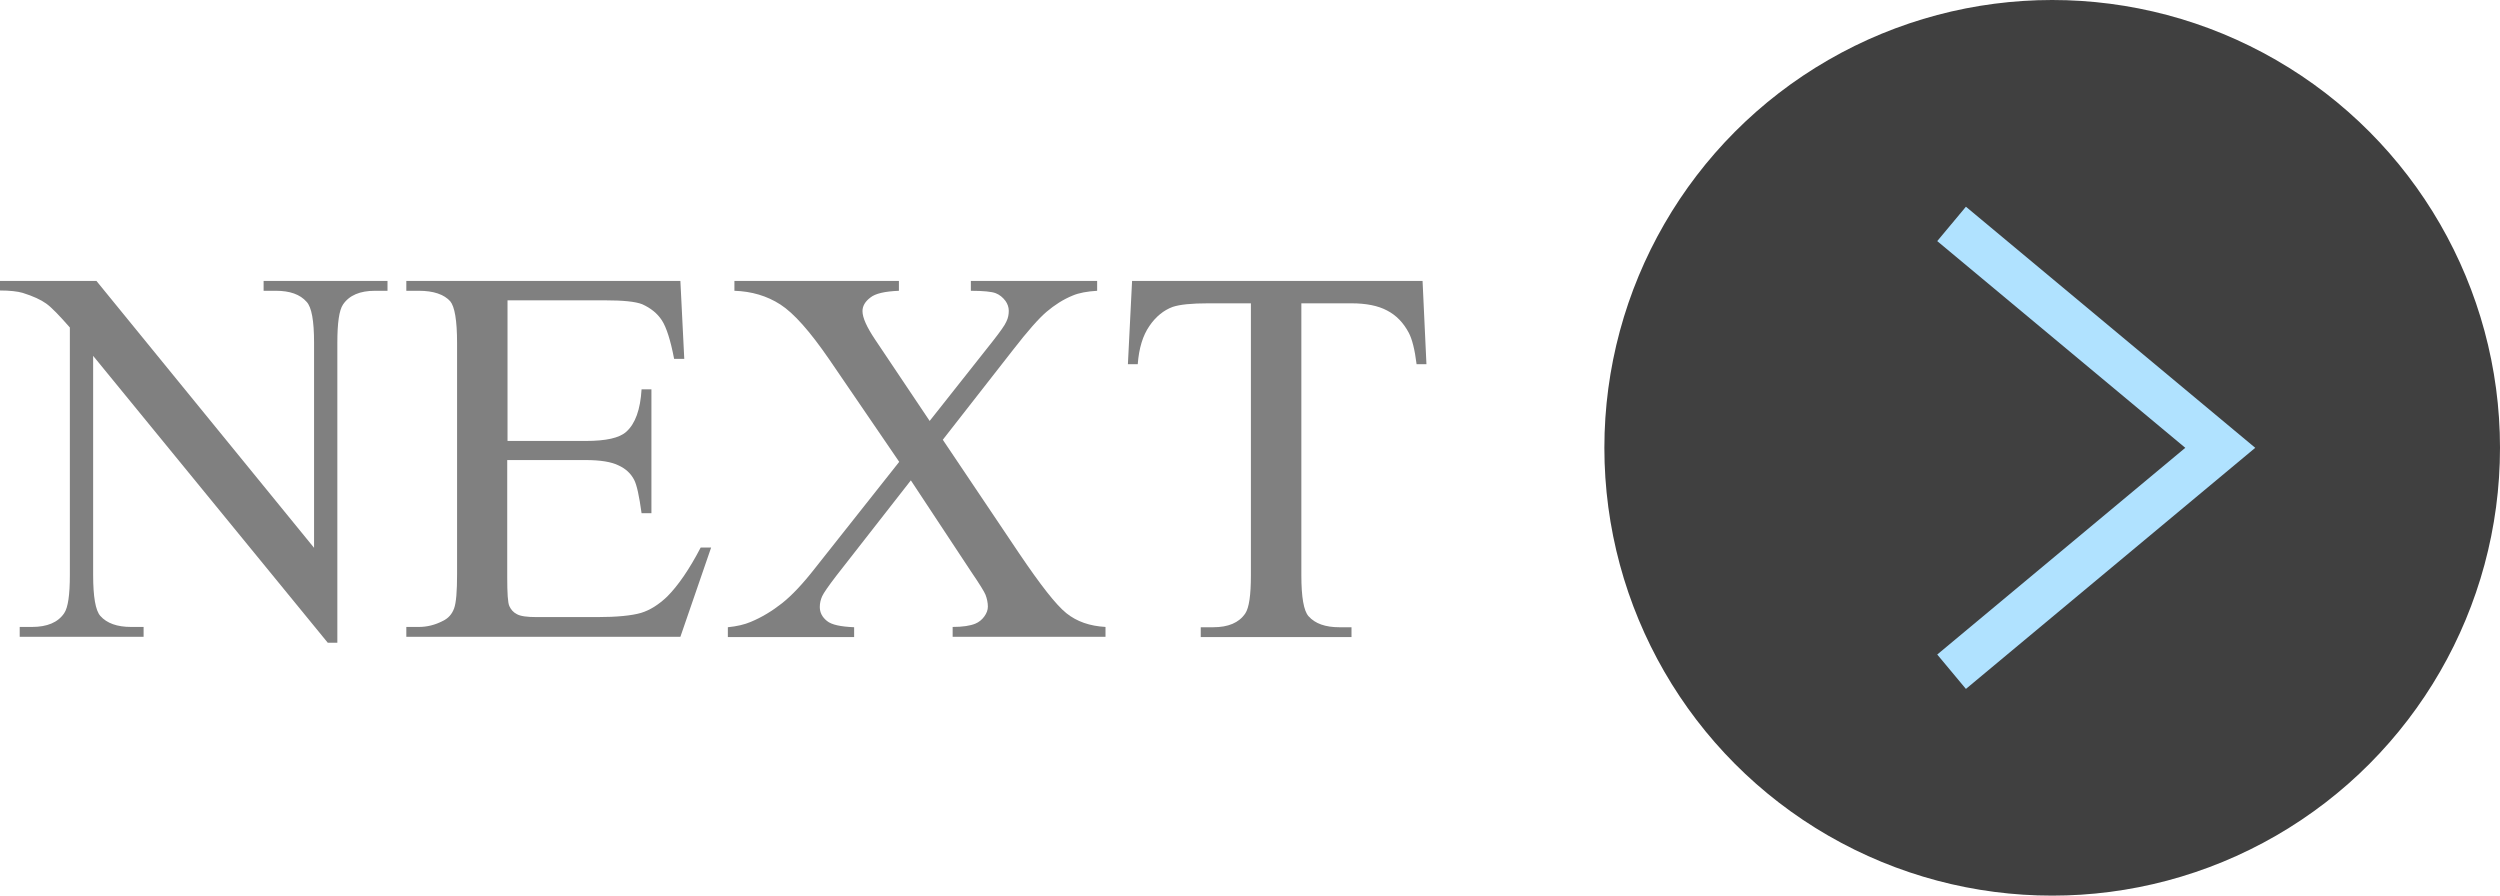
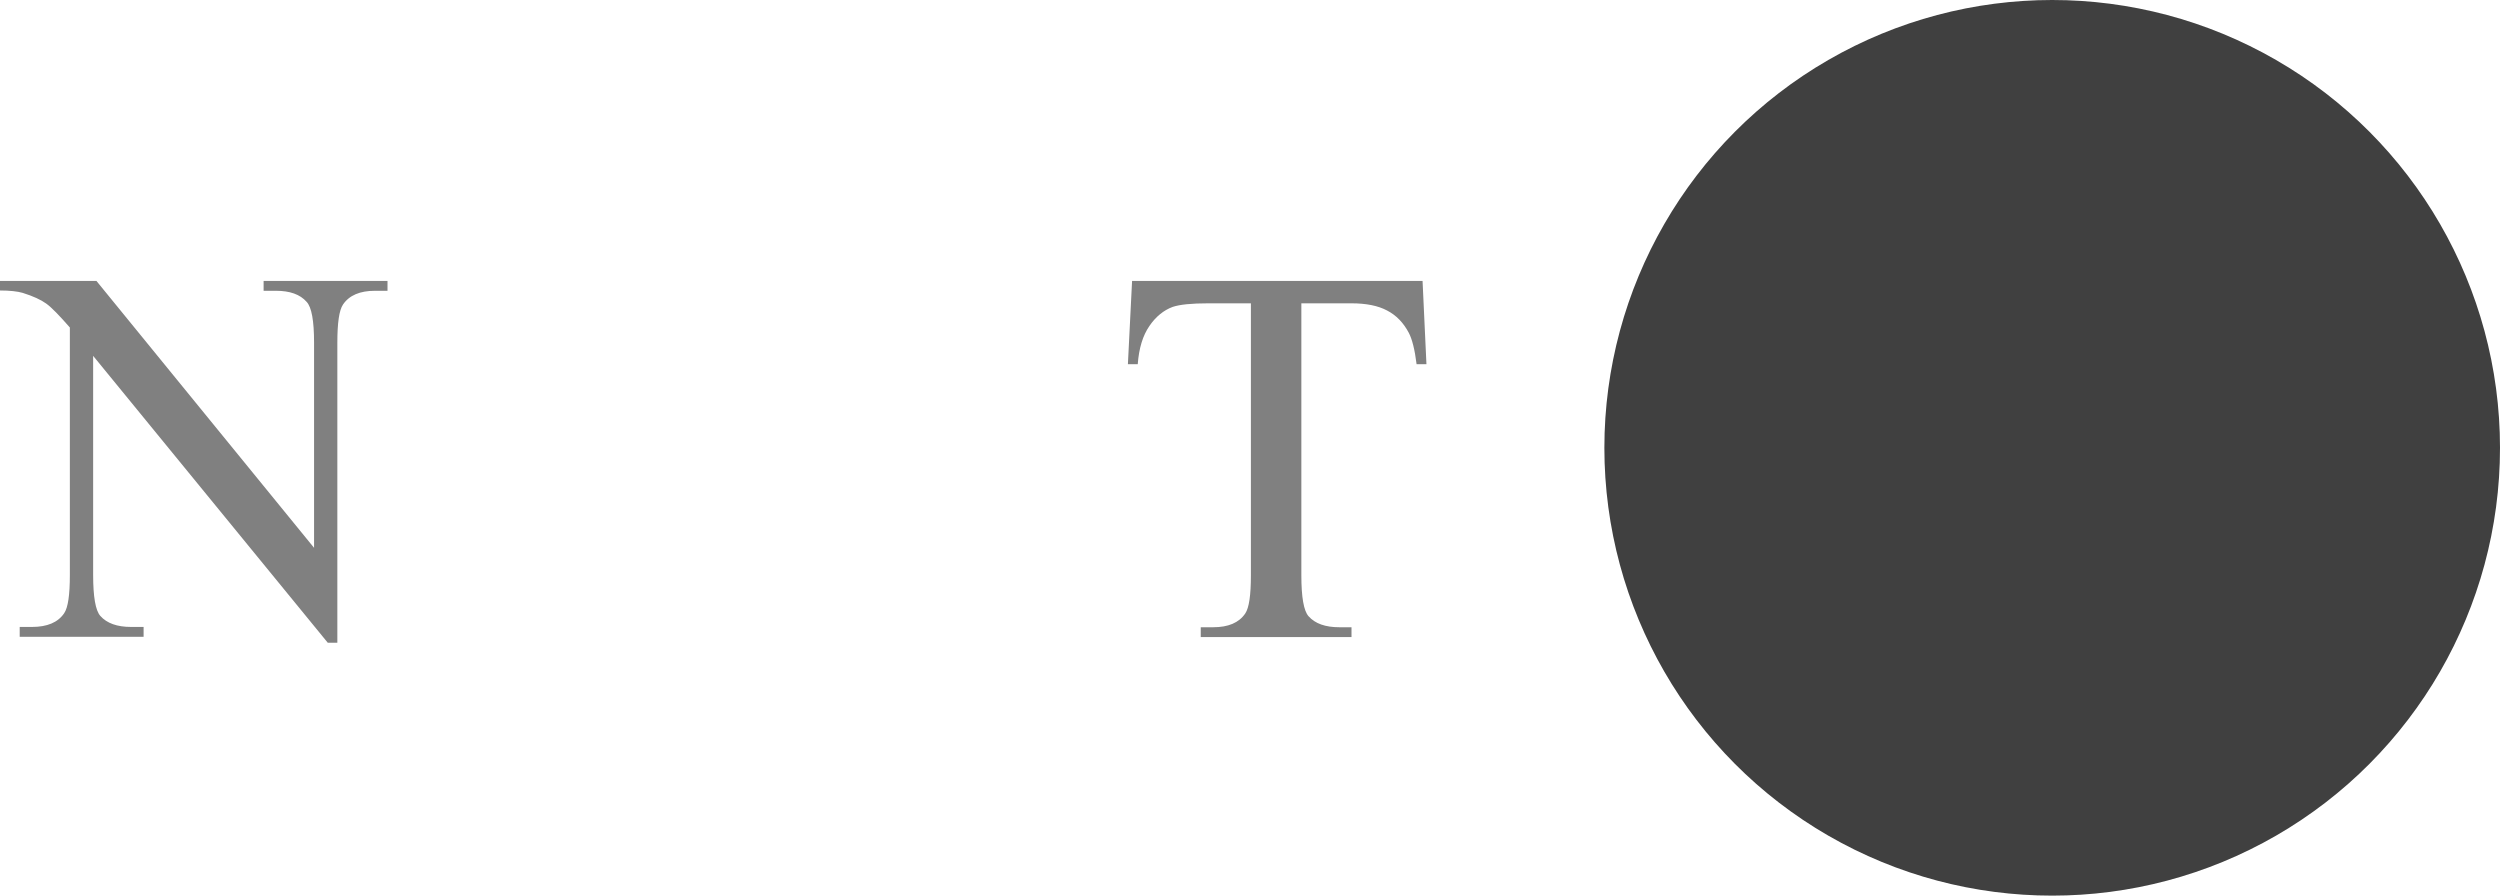
<svg xmlns="http://www.w3.org/2000/svg" id="_レイヤー_2" viewBox="0 0 83.74 30">
  <defs>
    <style>.cls-1{fill:none;stroke:#b0e2ff;stroke-miterlimit:10;stroke-width:1.5px;}.cls-2{fill:gray;}.cls-2,.cls-3{stroke-width:0px;}.cls-3{fill:#404040;}</style>
  </defs>
  <g id="object">
    <circle class="cls-3" cx="68.74" cy="15" r="15" />
-     <polyline class="cls-1" points="65.37 7.5 74.37 15 65.37 22.5" />
    <path class="cls-2" d="m0,9.41h3.23l7.29,8.94v-6.87c0-.73-.08-1.19-.25-1.37-.22-.25-.56-.37-1.03-.37h-.41v-.33h4.15v.33h-.42c-.5,0-.86.15-1.07.46-.13.19-.19.62-.19,1.28v10.05h-.32L3.12,11.92v7.34c0,.73.08,1.19.24,1.37.22.25.57.37,1.03.37h.42v.33H.66v-.33h.41c.51,0,.87-.15,1.08-.46.13-.19.19-.62.19-1.28v-8.29c-.35-.4-.61-.67-.79-.8-.18-.13-.44-.25-.79-.36-.17-.05-.43-.08-.77-.08v-.33Z" />
-     <path class="cls-2" d="m17,10.06v4.71h2.62c.68,0,1.13-.1,1.36-.31.3-.27.47-.74.51-1.42h.33v4.15h-.33c-.08-.58-.16-.95-.25-1.12-.11-.21-.28-.37-.52-.48-.24-.12-.61-.18-1.11-.18h-2.62v3.93c0,.53.02.85.07.96.05.11.13.21.25.27.12.07.34.1.67.1h2.02c.67,0,1.16-.05,1.47-.14.3-.09.6-.28.88-.55.36-.36.74-.91,1.12-1.64h.35l-1.03,2.99h-9.18v-.33h.42c.28,0,.55-.07.8-.2.19-.09.31-.23.38-.42.07-.19.1-.57.1-1.15v-7.74c0-.76-.08-1.22-.23-1.4-.21-.23-.56-.35-1.05-.35h-.42v-.33h9.18l.13,2.61h-.34c-.12-.63-.26-1.06-.41-1.29s-.37-.41-.66-.54c-.23-.09-.65-.13-1.24-.13h-3.27Z" />
-     <path class="cls-2" d="m31.58,14.73l2.56,3.81c.71,1.05,1.23,1.72,1.58,2s.78.43,1.31.46v.33h-5.12v-.33c.34,0,.59-.04.76-.11.12-.05.22-.13.3-.24s.12-.22.12-.33c0-.13-.03-.27-.08-.4-.04-.1-.2-.36-.48-.77l-2.02-3.06-2.5,3.2c-.26.34-.42.57-.47.68s-.08.23-.08.36c0,.19.08.34.24.47s.46.19.91.21v.33h-4.23v-.33c.3-.03.56-.09.77-.18.36-.15.71-.36,1.04-.62.33-.26.7-.65,1.12-1.19l2.81-3.55-2.35-3.44c-.64-.93-1.18-1.54-1.63-1.83-.45-.29-.96-.44-1.54-.46v-.33h5.51v.33c-.47.02-.79.09-.96.23-.17.13-.26.28-.26.45,0,.22.14.53.42.95l1.83,2.73,2.12-2.68c.25-.32.4-.53.45-.65.06-.12.08-.24.08-.36s-.04-.23-.11-.33c-.09-.12-.2-.21-.33-.26-.13-.05-.41-.08-.83-.08v-.33h4.23v.33c-.33.02-.61.07-.82.16-.32.13-.61.32-.87.54s-.64.65-1.12,1.27l-2.36,3.02Z" />
    <path class="cls-2" d="m47.65,9.41l.13,2.79h-.33c-.06-.49-.15-.84-.26-1.05-.18-.34-.42-.59-.73-.75-.3-.16-.7-.24-1.19-.24h-1.68v9.11c0,.73.08,1.19.24,1.37.22.25.57.37,1.03.37h.41v.33h-5.05v-.33h.42c.5,0,.86-.15,1.07-.46.13-.19.19-.62.19-1.28v-9.11h-1.43c-.56,0-.95.04-1.19.12-.3.11-.57.33-.78.64-.22.32-.35.74-.39,1.28h-.33l.14-2.79h9.73Z" />
  </g>
</svg>